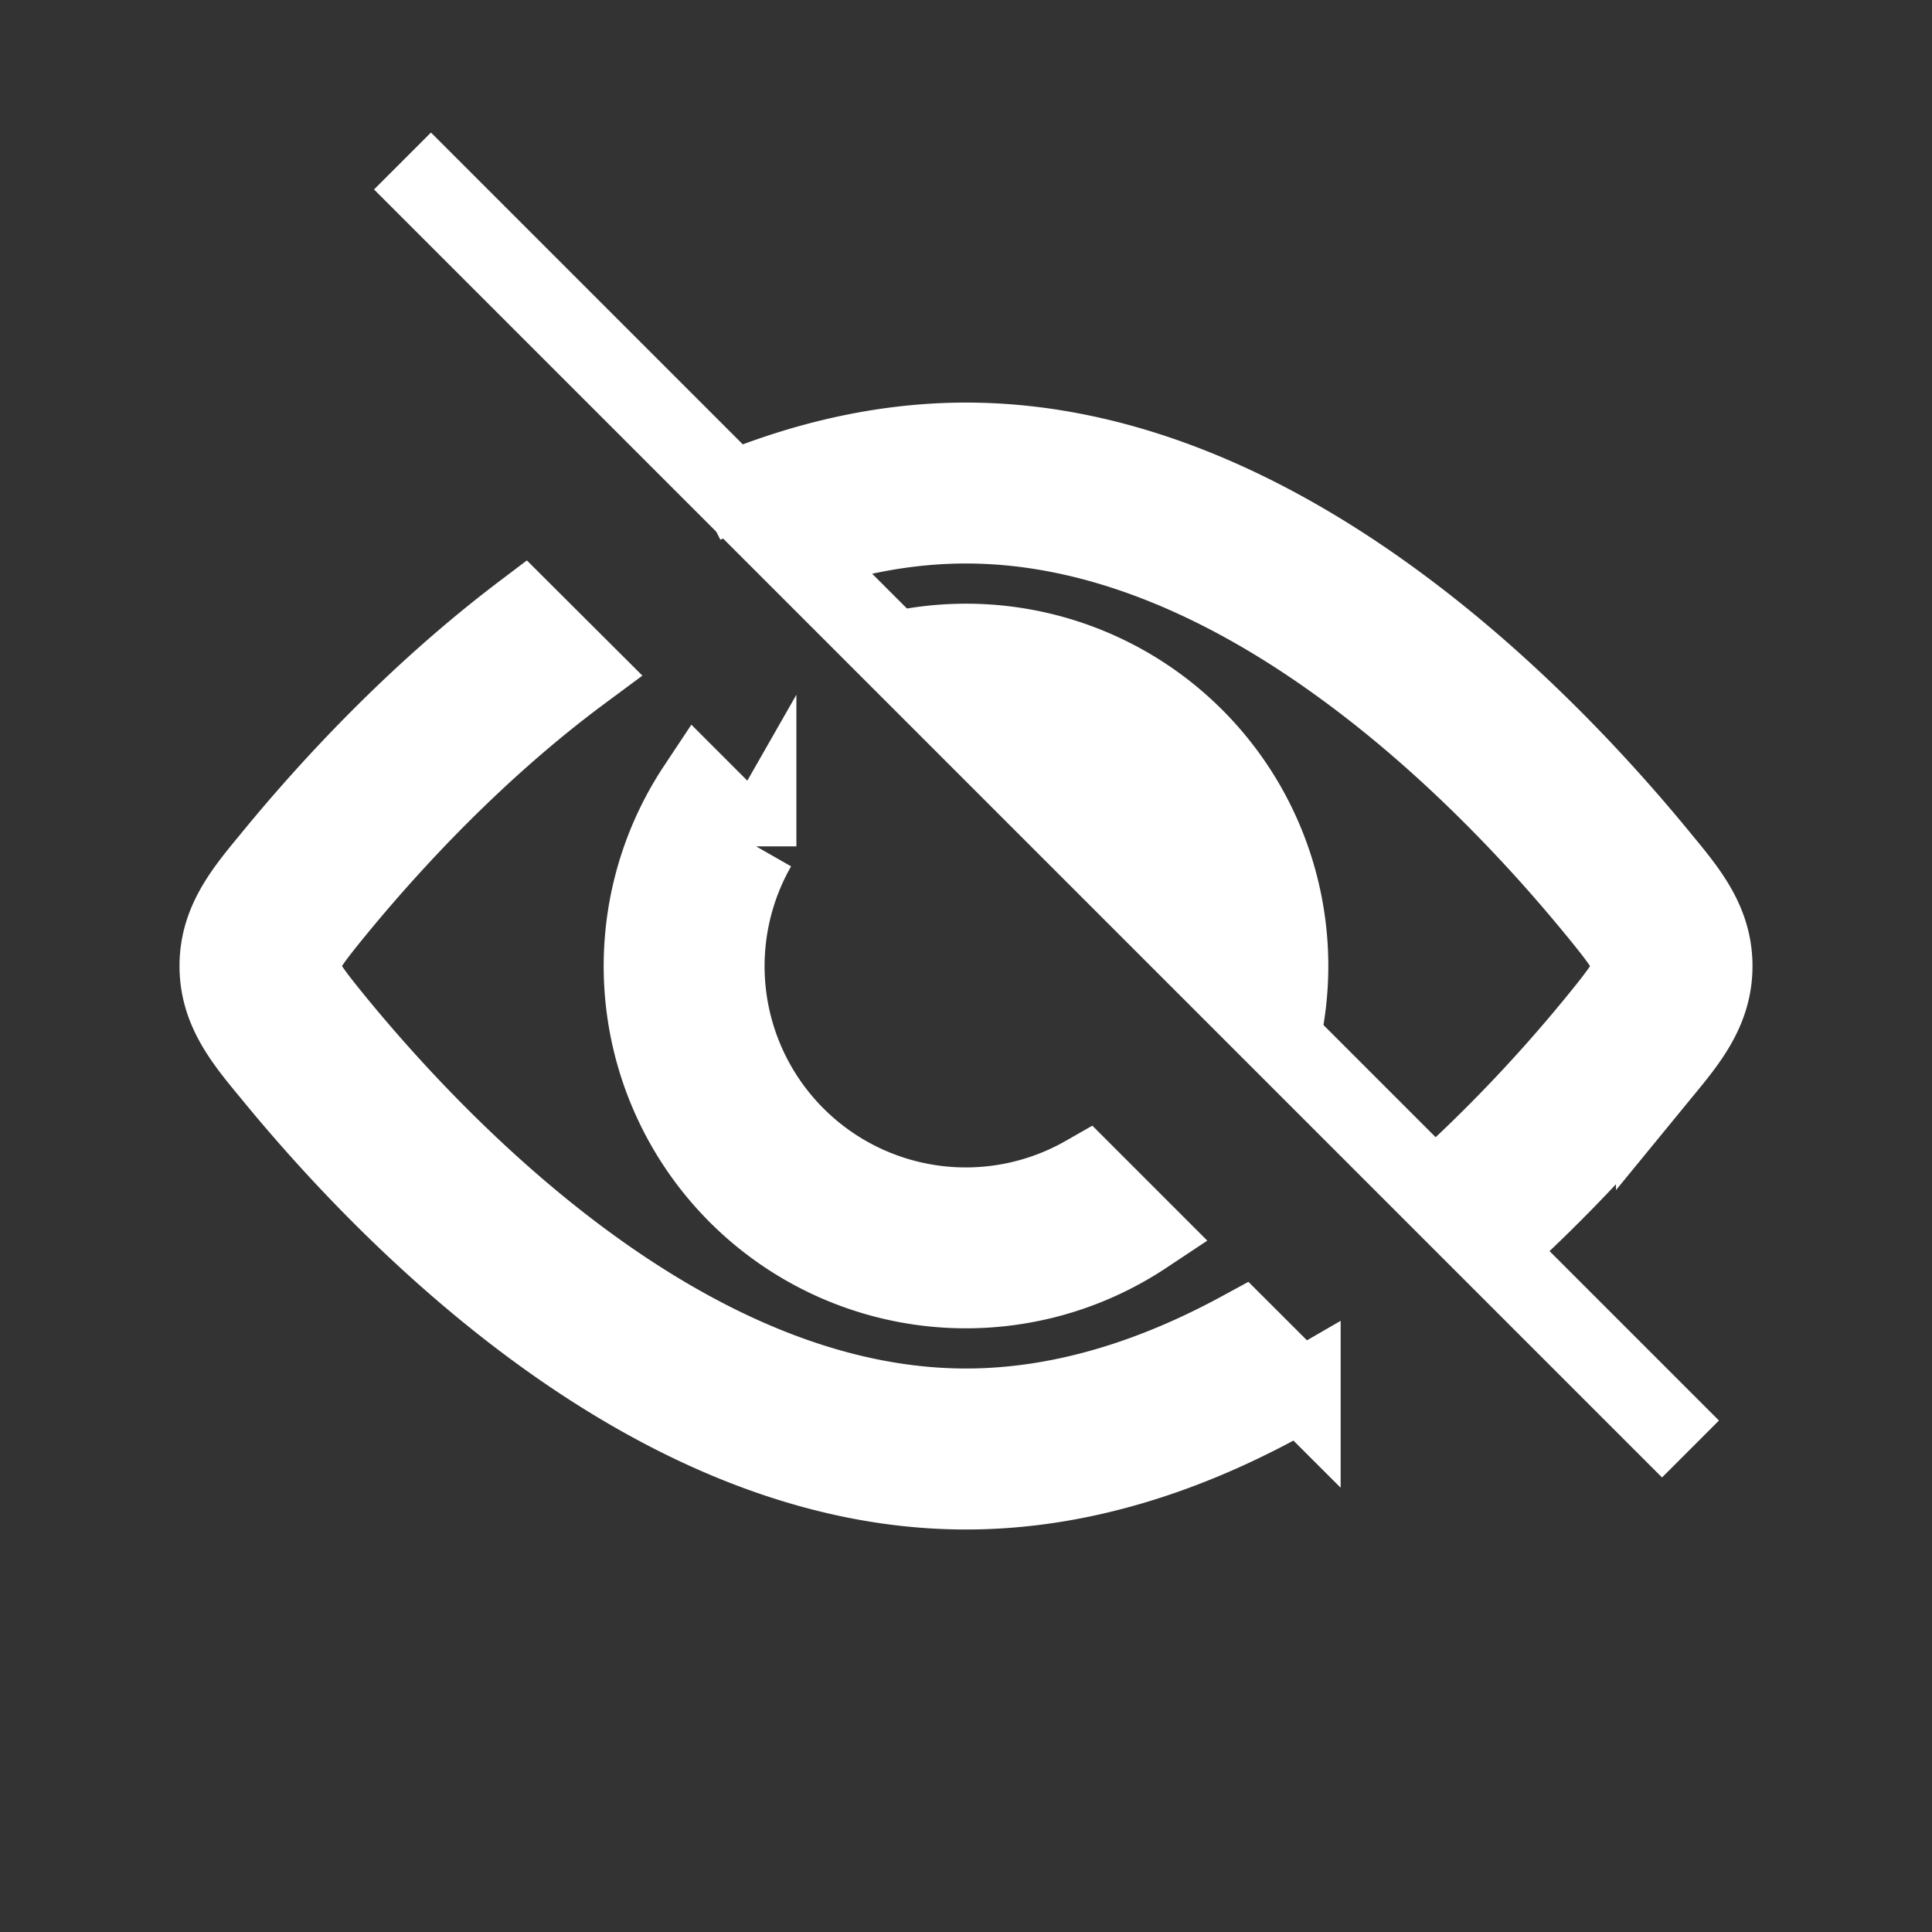
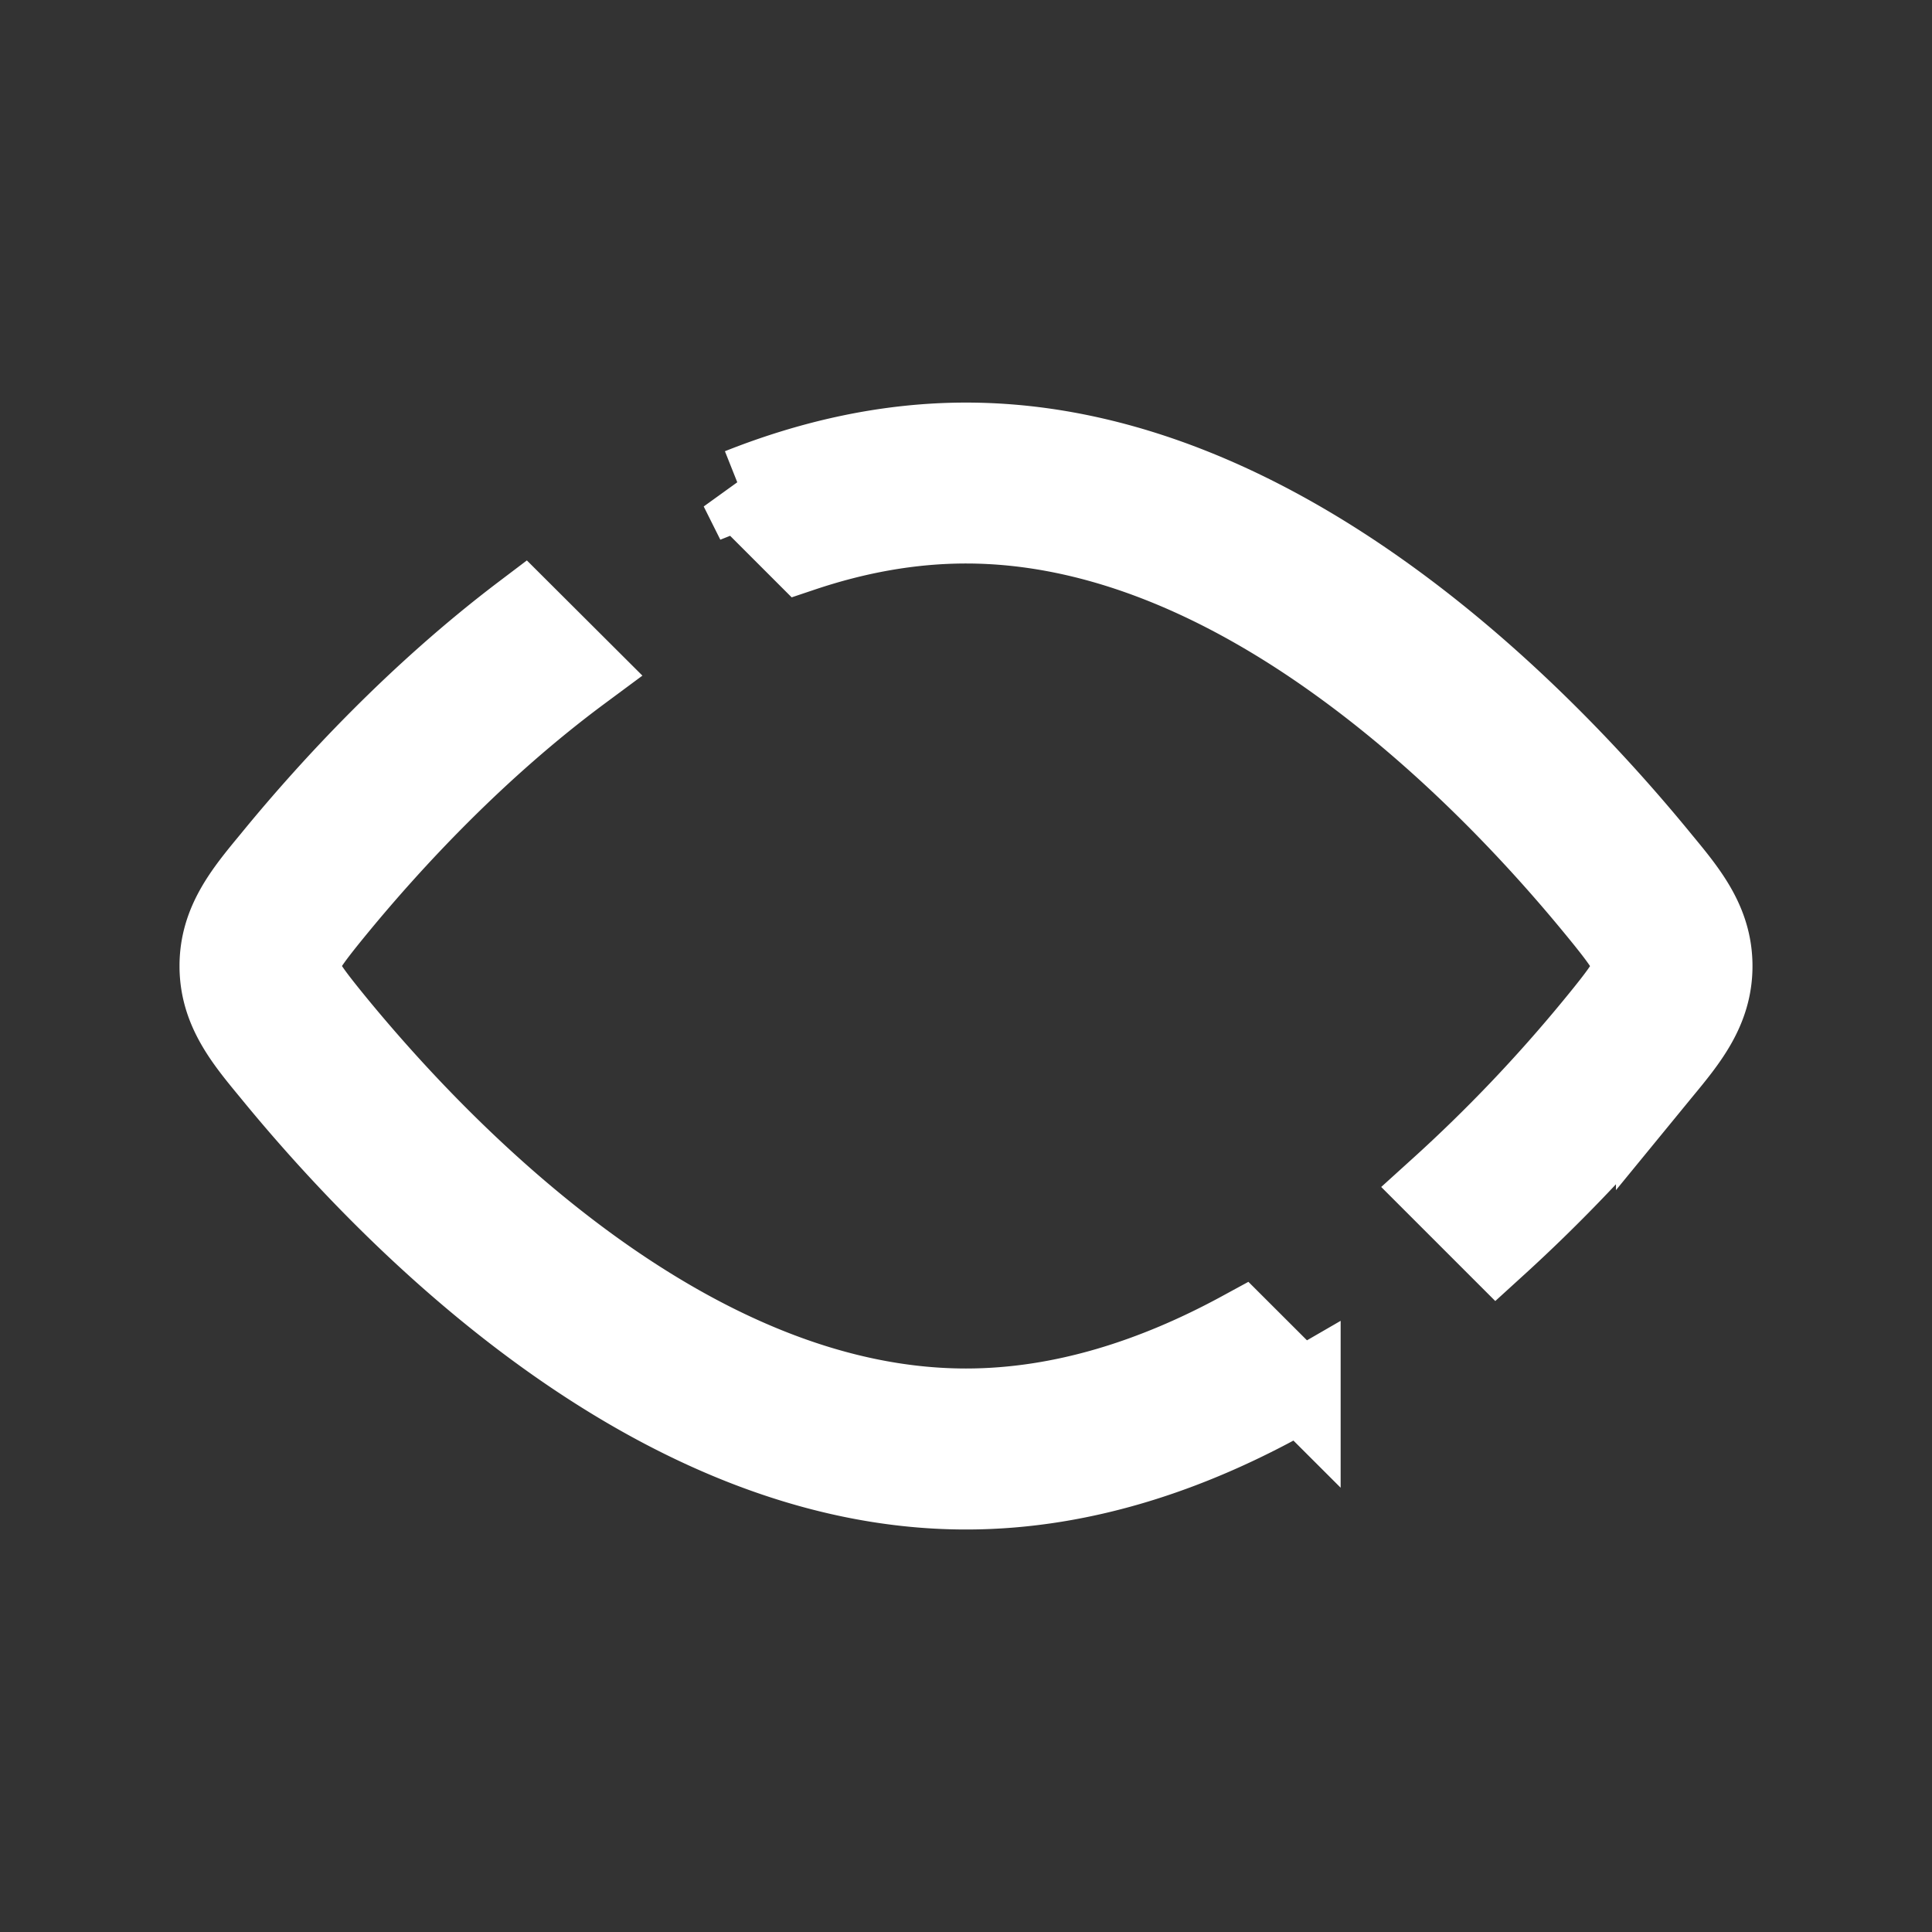
<svg xmlns="http://www.w3.org/2000/svg" stroke="#fff" fill="none" viewBox="0 0 24 24" height="800" width="800">
  <rect x="0" y="0" width="24" height="24" fill="#333333" stroke="none" />
-   <path fill="#fff" d="M15.92 12.799a4 4 0 0 0-4.719-4.719l.923.923a3 3 0 0 1 2.873 2.873l.923.923zm-6.527-2.285a3 3 0 0 0 4.093 4.093l.726.726a4 4 0 0 1-5.545-5.545l.726.726z" clip-rule="evenodd" fill-rule="evenodd" />
  <path fill="#fff" d="m16.154 17.275-.735-.734c-1.064.579-2.22.959-3.419.959-1.672 0-3.262-.74-4.633-1.726-1.367-.984-2.474-2.182-3.17-3.026-.423-.515-.467-.604-.467-.748 0-.143.044-.233.468-.748.67-.812 1.72-1.953 3.018-2.915L6.5 7.623C5.17 8.63 4.104 9.793 3.426 10.616l-.059.072c-.33.399-.637.77-.637 1.312s.307.913.637 1.312l.059.072c.725.88 1.894 2.149 3.357 3.201C8.243 17.635 10.036 18.5 12 18.5c1.51 0 2.92-.511 4.154-1.225zM9.19 6.07c.88-.35 1.824-.569 2.81-.569 1.964 0 3.758.865 5.217 1.915 1.463 1.052 2.632 2.321 3.357 3.201l.059.072c.33.399.637.77.637 1.312s-.307.913-.637 1.312l-.059.072a19.988 19.988 0 0 1-1.983 2.086l-.708-.708a18.943 18.943 0 0 0 1.92-2.014c.424-.515.467-.604.467-.748 0-.143-.043-.233-.468-.748-.695-.844-1.802-2.042-3.17-3.026C15.263 7.24 13.673 6.5 12 6.5c-.694 0-1.375.128-2.031.348l-.78-.78z" clip-rule="evenodd" fill-rule="evenodd" />
-   <path d="m5 2 16 16" />
</svg>